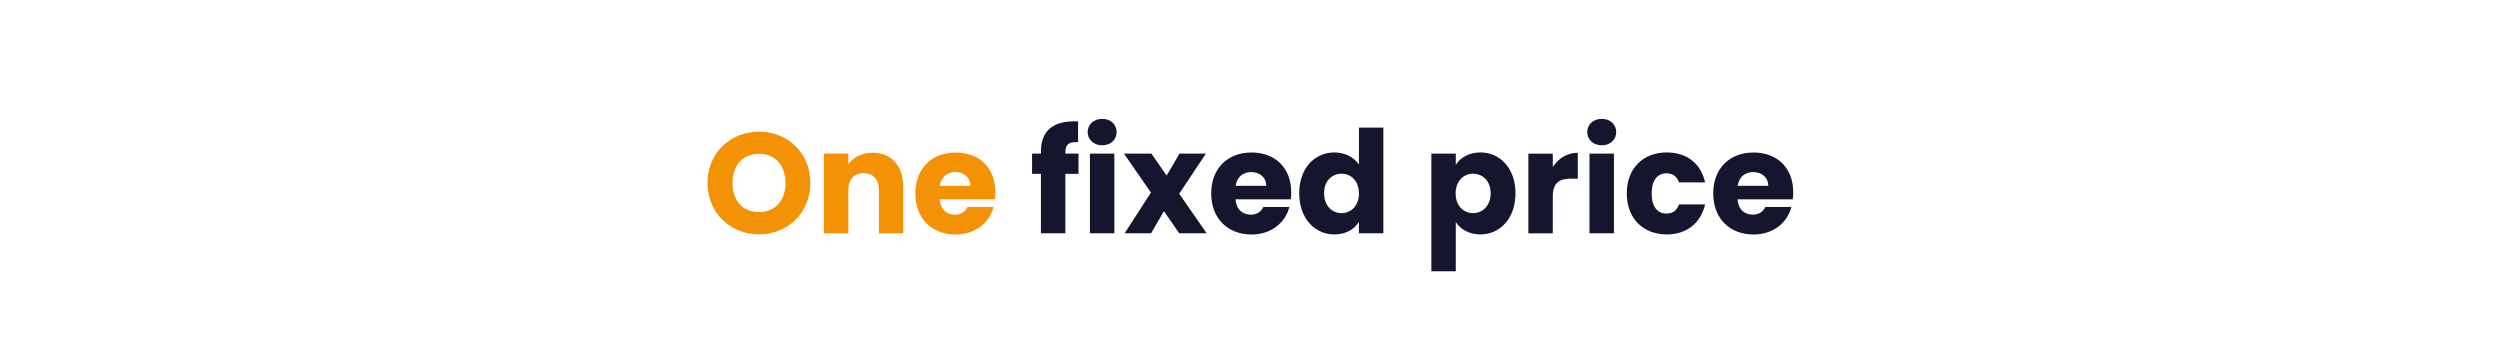
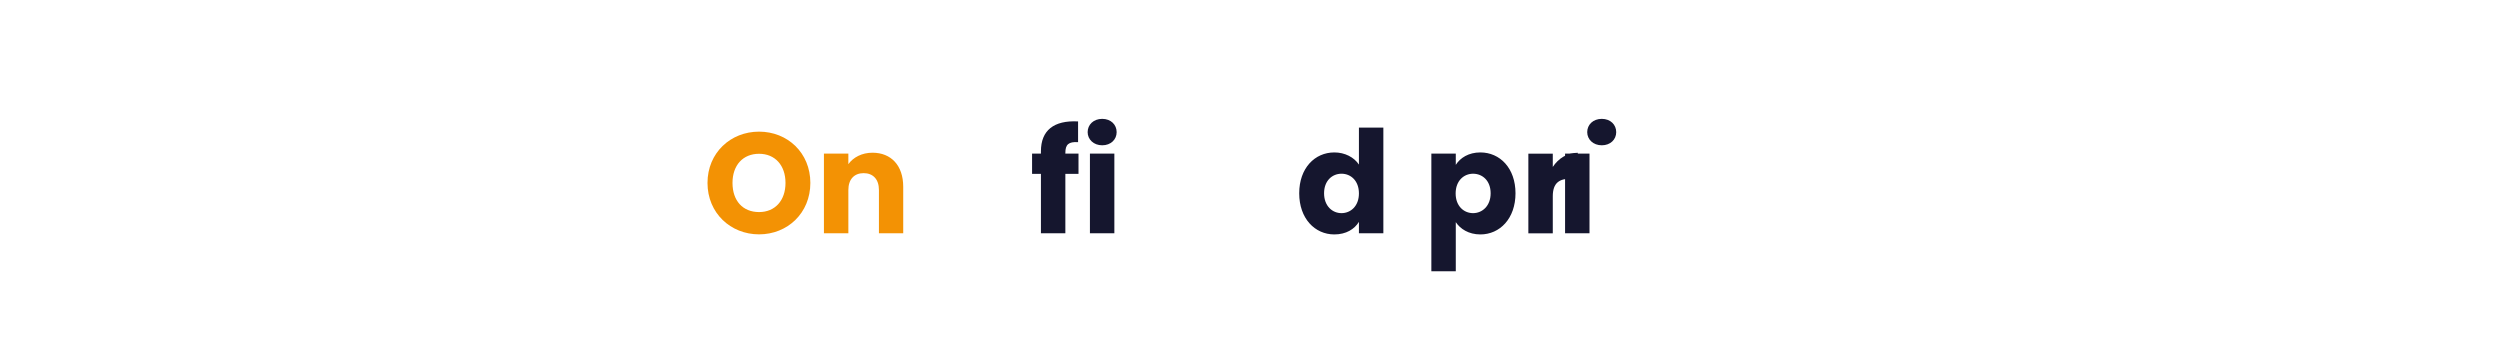
<svg xmlns="http://www.w3.org/2000/svg" id="Layer_1" viewBox="0 0 350 50">
  <defs>
    <style>.cls-1{fill:#15162e;}.cls-2{fill:#f39204;}</style>
  </defs>
  <path class="cls-2" d="M106.27,32.81c-3.98,0-7.22-2.98-7.22-7.2s3.24-7.18,7.22-7.18,7.18,2.96,7.18,7.18-3.2,7.2-7.18,7.2Zm0-3.12c2.24,0,3.7-1.62,3.7-4.08s-1.46-4.08-3.7-4.08-3.72,1.58-3.72,4.08,1.44,4.08,3.72,4.08Z" />
  <path class="cls-2" d="M123.05,26.6c0-1.52-.84-2.36-2.14-2.36s-2.14,.84-2.14,2.36v6.06h-3.42v-11.16h3.42v1.48c.68-.94,1.88-1.6,3.38-1.6,2.58,0,4.3,1.76,4.3,4.76v6.52h-3.4v-6.06Z" />
-   <path class="cls-2" d="M133.79,32.83c-3.28,0-5.64-2.2-5.64-5.74s2.32-5.74,5.64-5.74,5.56,2.16,5.56,5.56c0,.32-.02,.66-.06,1h-7.74c.12,1.46,1.02,2.14,2.12,2.14,.96,0,1.5-.48,1.78-1.08h3.64c-.54,2.18-2.52,3.86-5.3,3.86Zm-2.22-6.82h4.28c0-1.22-.96-1.92-2.1-1.92s-1.98,.68-2.18,1.92Z" />
  <path class="cls-1" d="M145.73,24.34h-1.24v-2.84h1.24v-.32c0-2.92,1.8-4.36,5.2-4.18v2.9c-1.32-.08-1.78,.32-1.78,1.5v.1h1.84v2.84h-1.84v8.32h-3.42v-8.32Z" />
  <path class="cls-1" d="M152.27,18.5c0-1.04,.82-1.86,2.04-1.86s2.02,.82,2.02,1.86-.82,1.84-2.02,1.84-2.04-.82-2.04-1.84Zm.32,3h3.42v11.16h-3.42v-11.16Z" />
-   <path class="cls-1" d="M162.95,29.56l-1.8,3.1h-3.7l3.68-5.7-3.78-5.46h3.84l2.14,3.08,1.8-3.08h3.7l-3.74,5.62,3.84,5.54h-3.84l-2.14-3.1Z" />
-   <path class="cls-1" d="M175.21,32.83c-3.28,0-5.64-2.2-5.64-5.74s2.32-5.74,5.64-5.74,5.56,2.16,5.56,5.56c0,.32-.02,.66-.06,1h-7.74c.12,1.46,1.02,2.14,2.12,2.14,.96,0,1.5-.48,1.78-1.08h3.64c-.54,2.18-2.52,3.86-5.3,3.86Zm-2.22-6.82h4.28c0-1.22-.96-1.92-2.1-1.92s-1.98,.68-2.18,1.92Z" />
  <path class="cls-1" d="M186.81,21.34c1.48,0,2.76,.68,3.44,1.7v-5.18h3.42v14.8h-3.42v-1.6c-.62,1.02-1.8,1.76-3.44,1.76-2.74,0-4.92-2.24-4.92-5.76s2.18-5.72,4.92-5.72Zm1,2.98c-1.28,0-2.44,.96-2.44,2.74s1.16,2.78,2.44,2.78,2.44-.98,2.44-2.76-1.14-2.76-2.44-2.76Z" />
  <path class="cls-1" d="M207.25,21.34c2.74,0,4.92,2.2,4.92,5.72s-2.18,5.76-4.92,5.76c-1.64,0-2.82-.78-3.44-1.72v6.88h-3.42V21.5h3.42v1.58c.62-.98,1.8-1.74,3.44-1.74Zm-1.02,2.98c-1.28,0-2.44,.98-2.44,2.76s1.16,2.76,2.44,2.76,2.46-1,2.46-2.78-1.16-2.74-2.46-2.74Z" />
  <path class="cls-1" d="M217.39,32.67h-3.42v-11.16h3.42v1.86c.78-1.18,2-1.98,3.5-1.98v3.62h-.94c-1.62,0-2.56,.56-2.56,2.48v5.18Z" />
-   <path class="cls-1" d="M222.21,18.5c0-1.04,.82-1.86,2.04-1.86s2.02,.82,2.02,1.86-.82,1.84-2.02,1.84-2.04-.82-2.04-1.84Zm.32,3h3.42v11.16h-3.42v-11.16Z" />
-   <path class="cls-1" d="M233.35,21.34c2.8,0,4.78,1.54,5.36,4.2h-3.64c-.28-.78-.84-1.28-1.78-1.28-1.22,0-2.06,.96-2.06,2.82s.84,2.82,2.06,2.82c.94,0,1.48-.46,1.78-1.28h3.64c-.58,2.58-2.56,4.2-5.36,4.2-3.28,0-5.6-2.2-5.6-5.74s2.32-5.74,5.6-5.74Z" />
-   <path class="cls-1" d="M245.49,32.83c-3.28,0-5.64-2.2-5.64-5.74s2.32-5.74,5.64-5.74,5.56,2.16,5.56,5.56c0,.32-.02,.66-.06,1h-7.74c.12,1.46,1.02,2.14,2.12,2.14,.96,0,1.5-.48,1.78-1.08h3.64c-.54,2.18-2.52,3.86-5.3,3.86Zm-2.22-6.82h4.28c0-1.22-.96-1.92-2.1-1.92s-1.98,.68-2.18,1.92Z" />
+   <path class="cls-1" d="M222.21,18.5c0-1.04,.82-1.86,2.04-1.86s2.02,.82,2.02,1.86-.82,1.84-2.02,1.84-2.04-.82-2.04-1.84Zm.32,3v11.16h-3.42v-11.16Z" />
</svg>